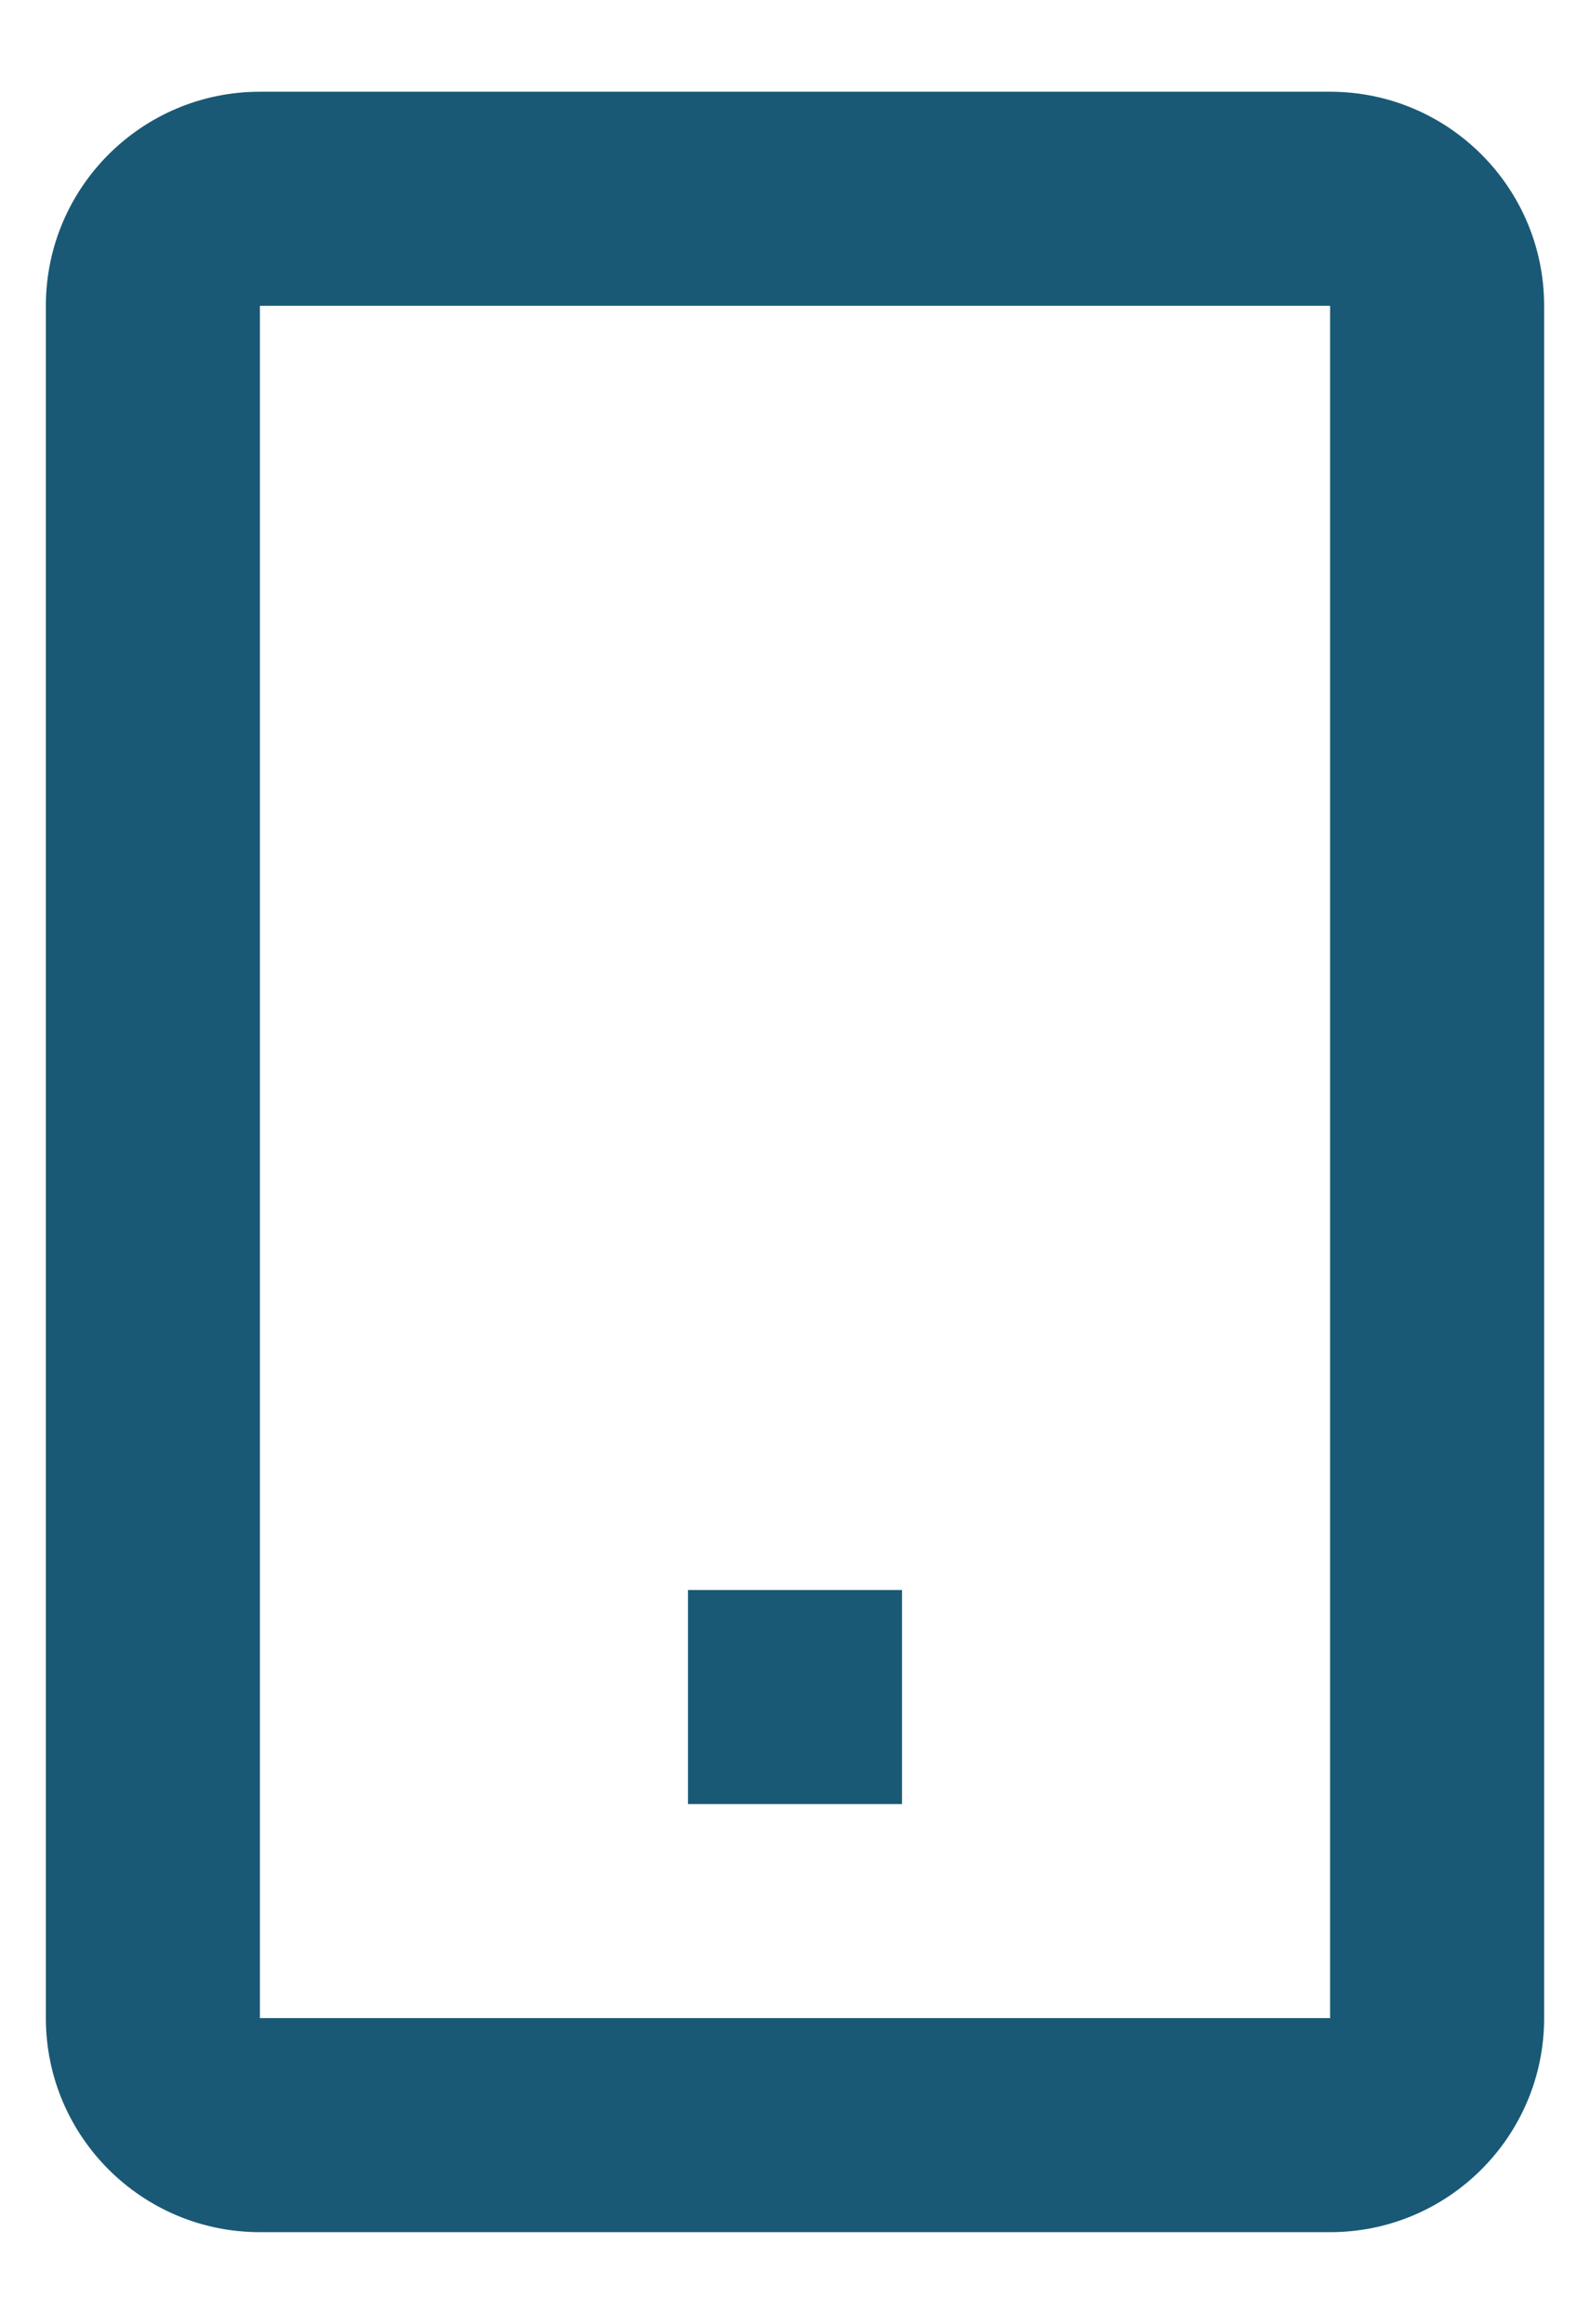
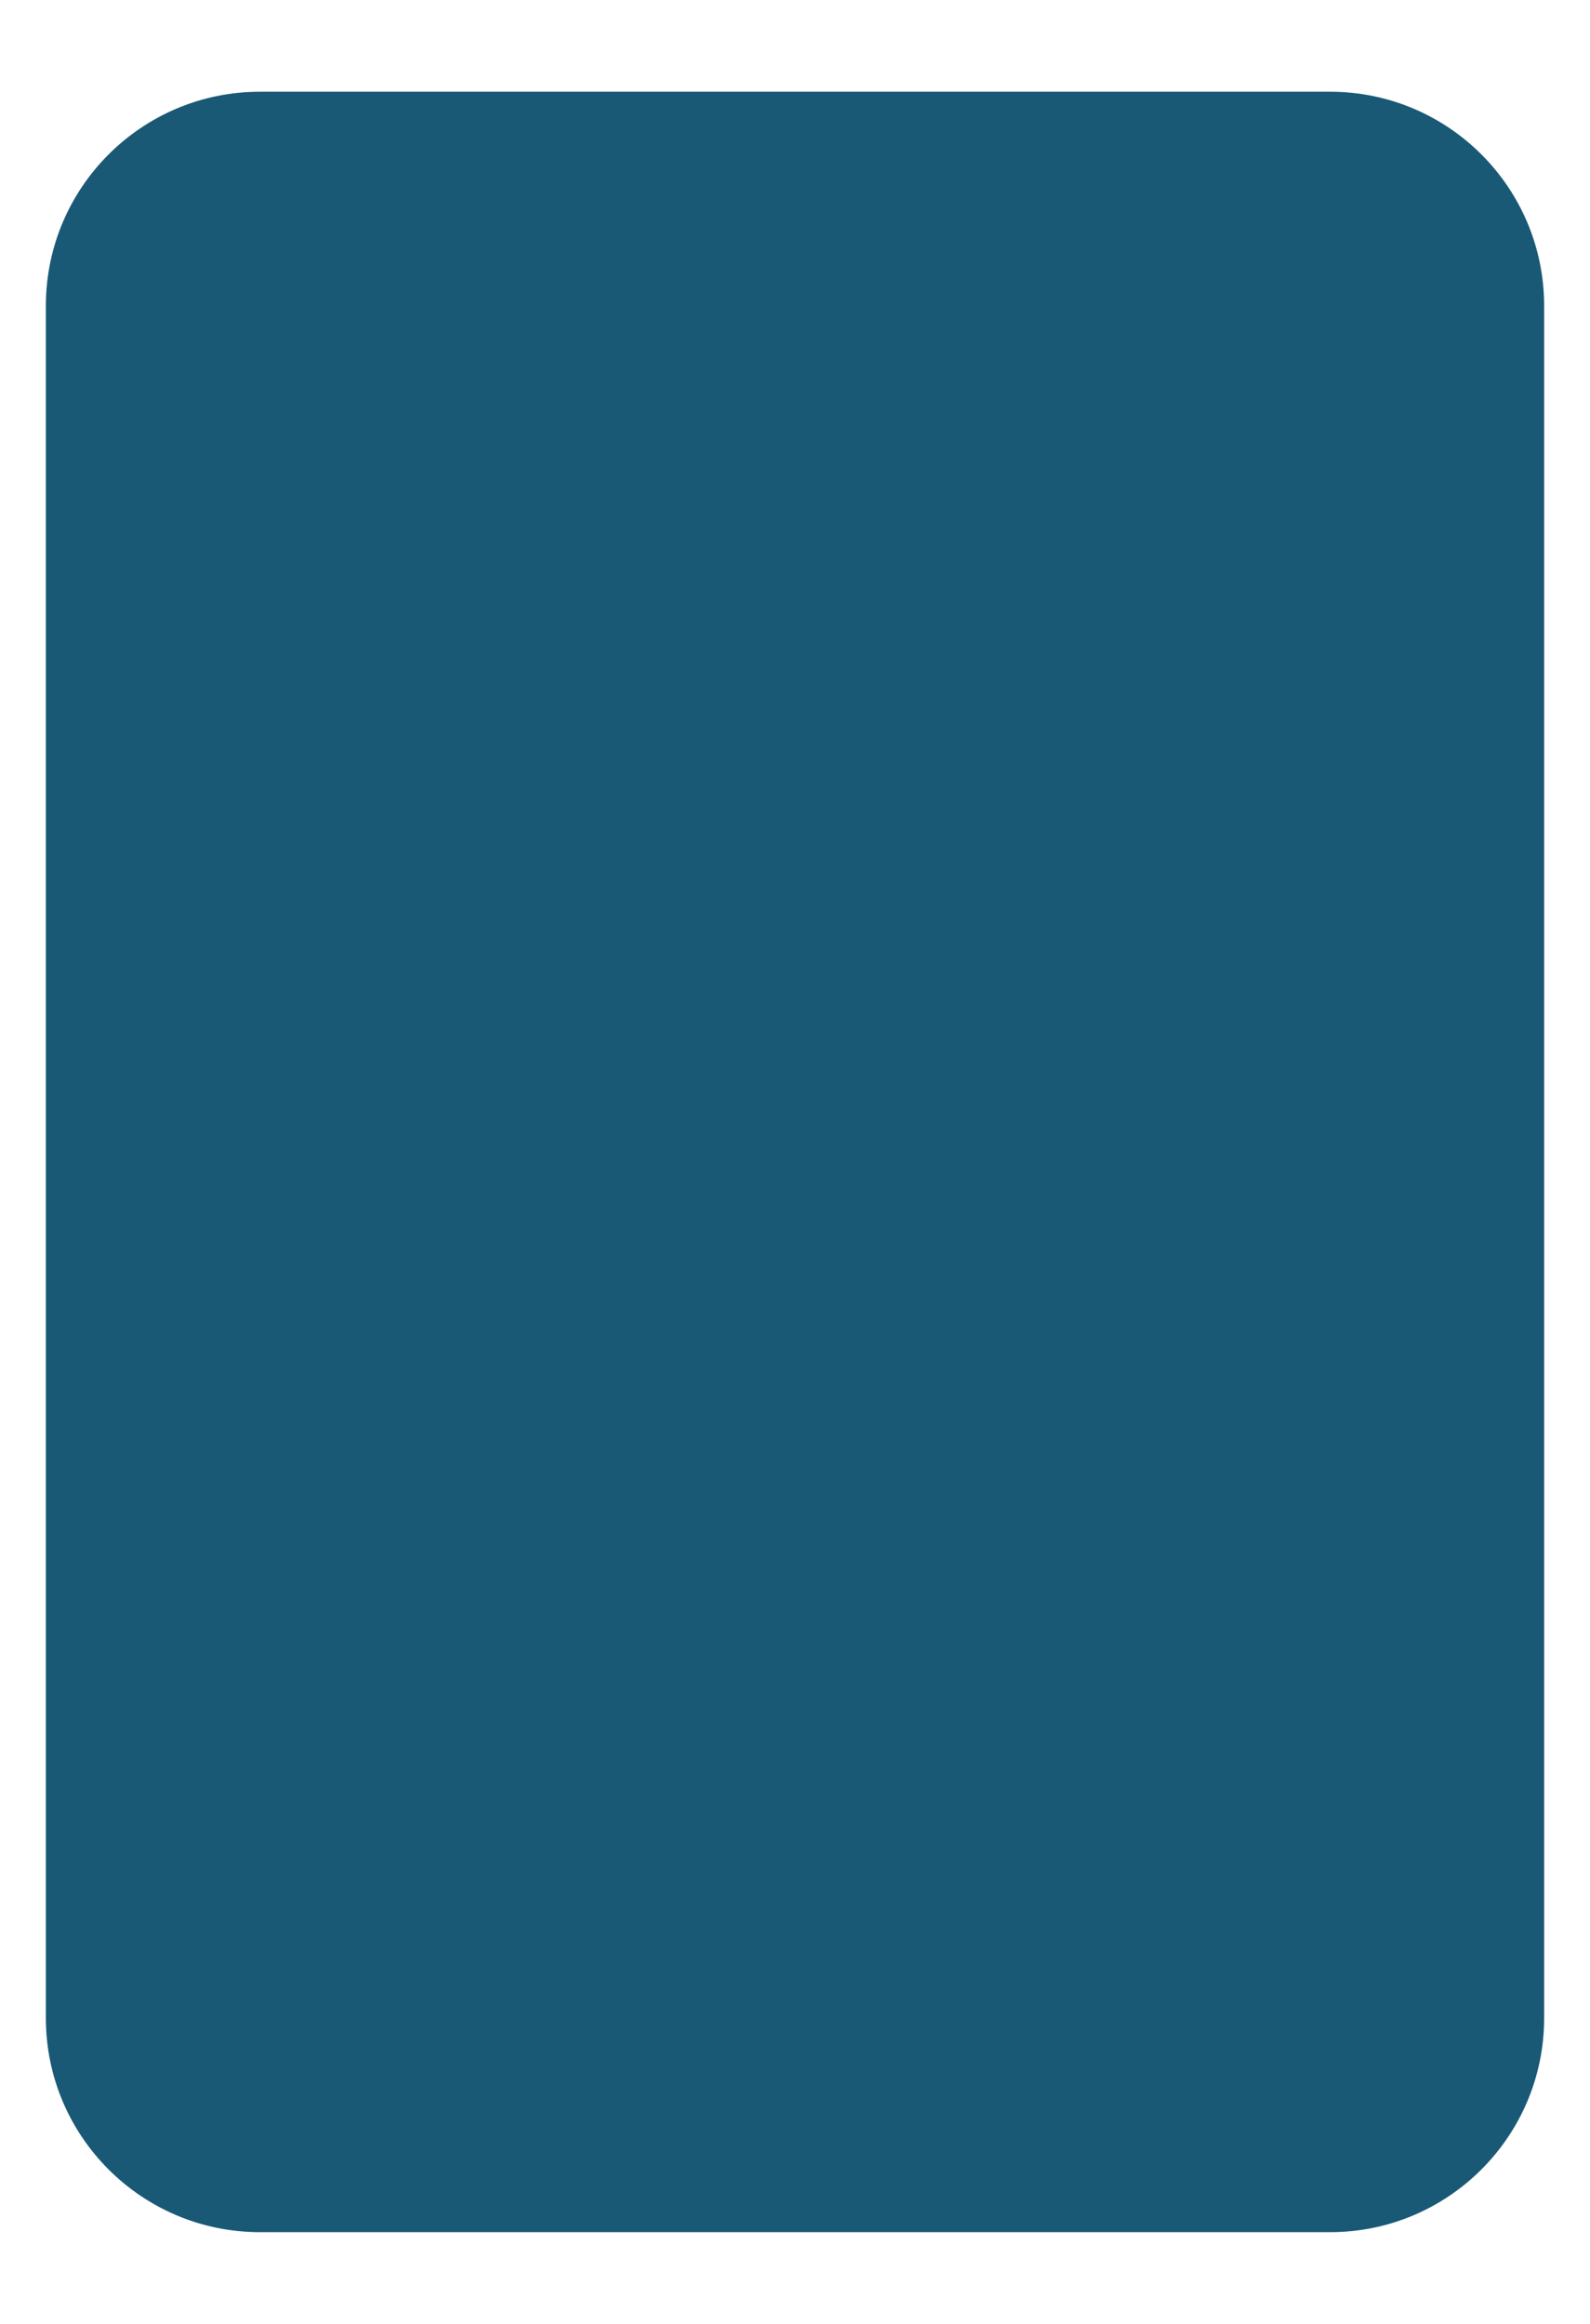
<svg xmlns="http://www.w3.org/2000/svg" width="13" height="19" viewBox="0 0 13 19" fill="none">
-   <path d="M7.375 13H5.625V14.75H7.375V13Z" fill="#195975" />
-   <path fill-rule="evenodd" clip-rule="evenodd" d="M0.375 2.5C0.375 1.534 1.159 0.75 2.125 0.75H10.875C11.841 0.75 12.625 1.534 12.625 2.5V16.5C12.625 17.466 11.841 18.25 10.875 18.25H2.125C1.159 18.25 0.375 17.466 0.375 16.5V2.5ZM2.125 2.5H10.875V16.5H2.125L2.125 2.5Z" fill="#195975" />
+   <path fill-rule="evenodd" clip-rule="evenodd" d="M0.375 2.5C0.375 1.534 1.159 0.75 2.125 0.75H10.875C11.841 0.75 12.625 1.534 12.625 2.5V16.5C12.625 17.466 11.841 18.25 10.875 18.25H2.125C1.159 18.25 0.375 17.466 0.375 16.5V2.5ZM2.125 2.5V16.5H2.125L2.125 2.5Z" fill="#195975" />
</svg>